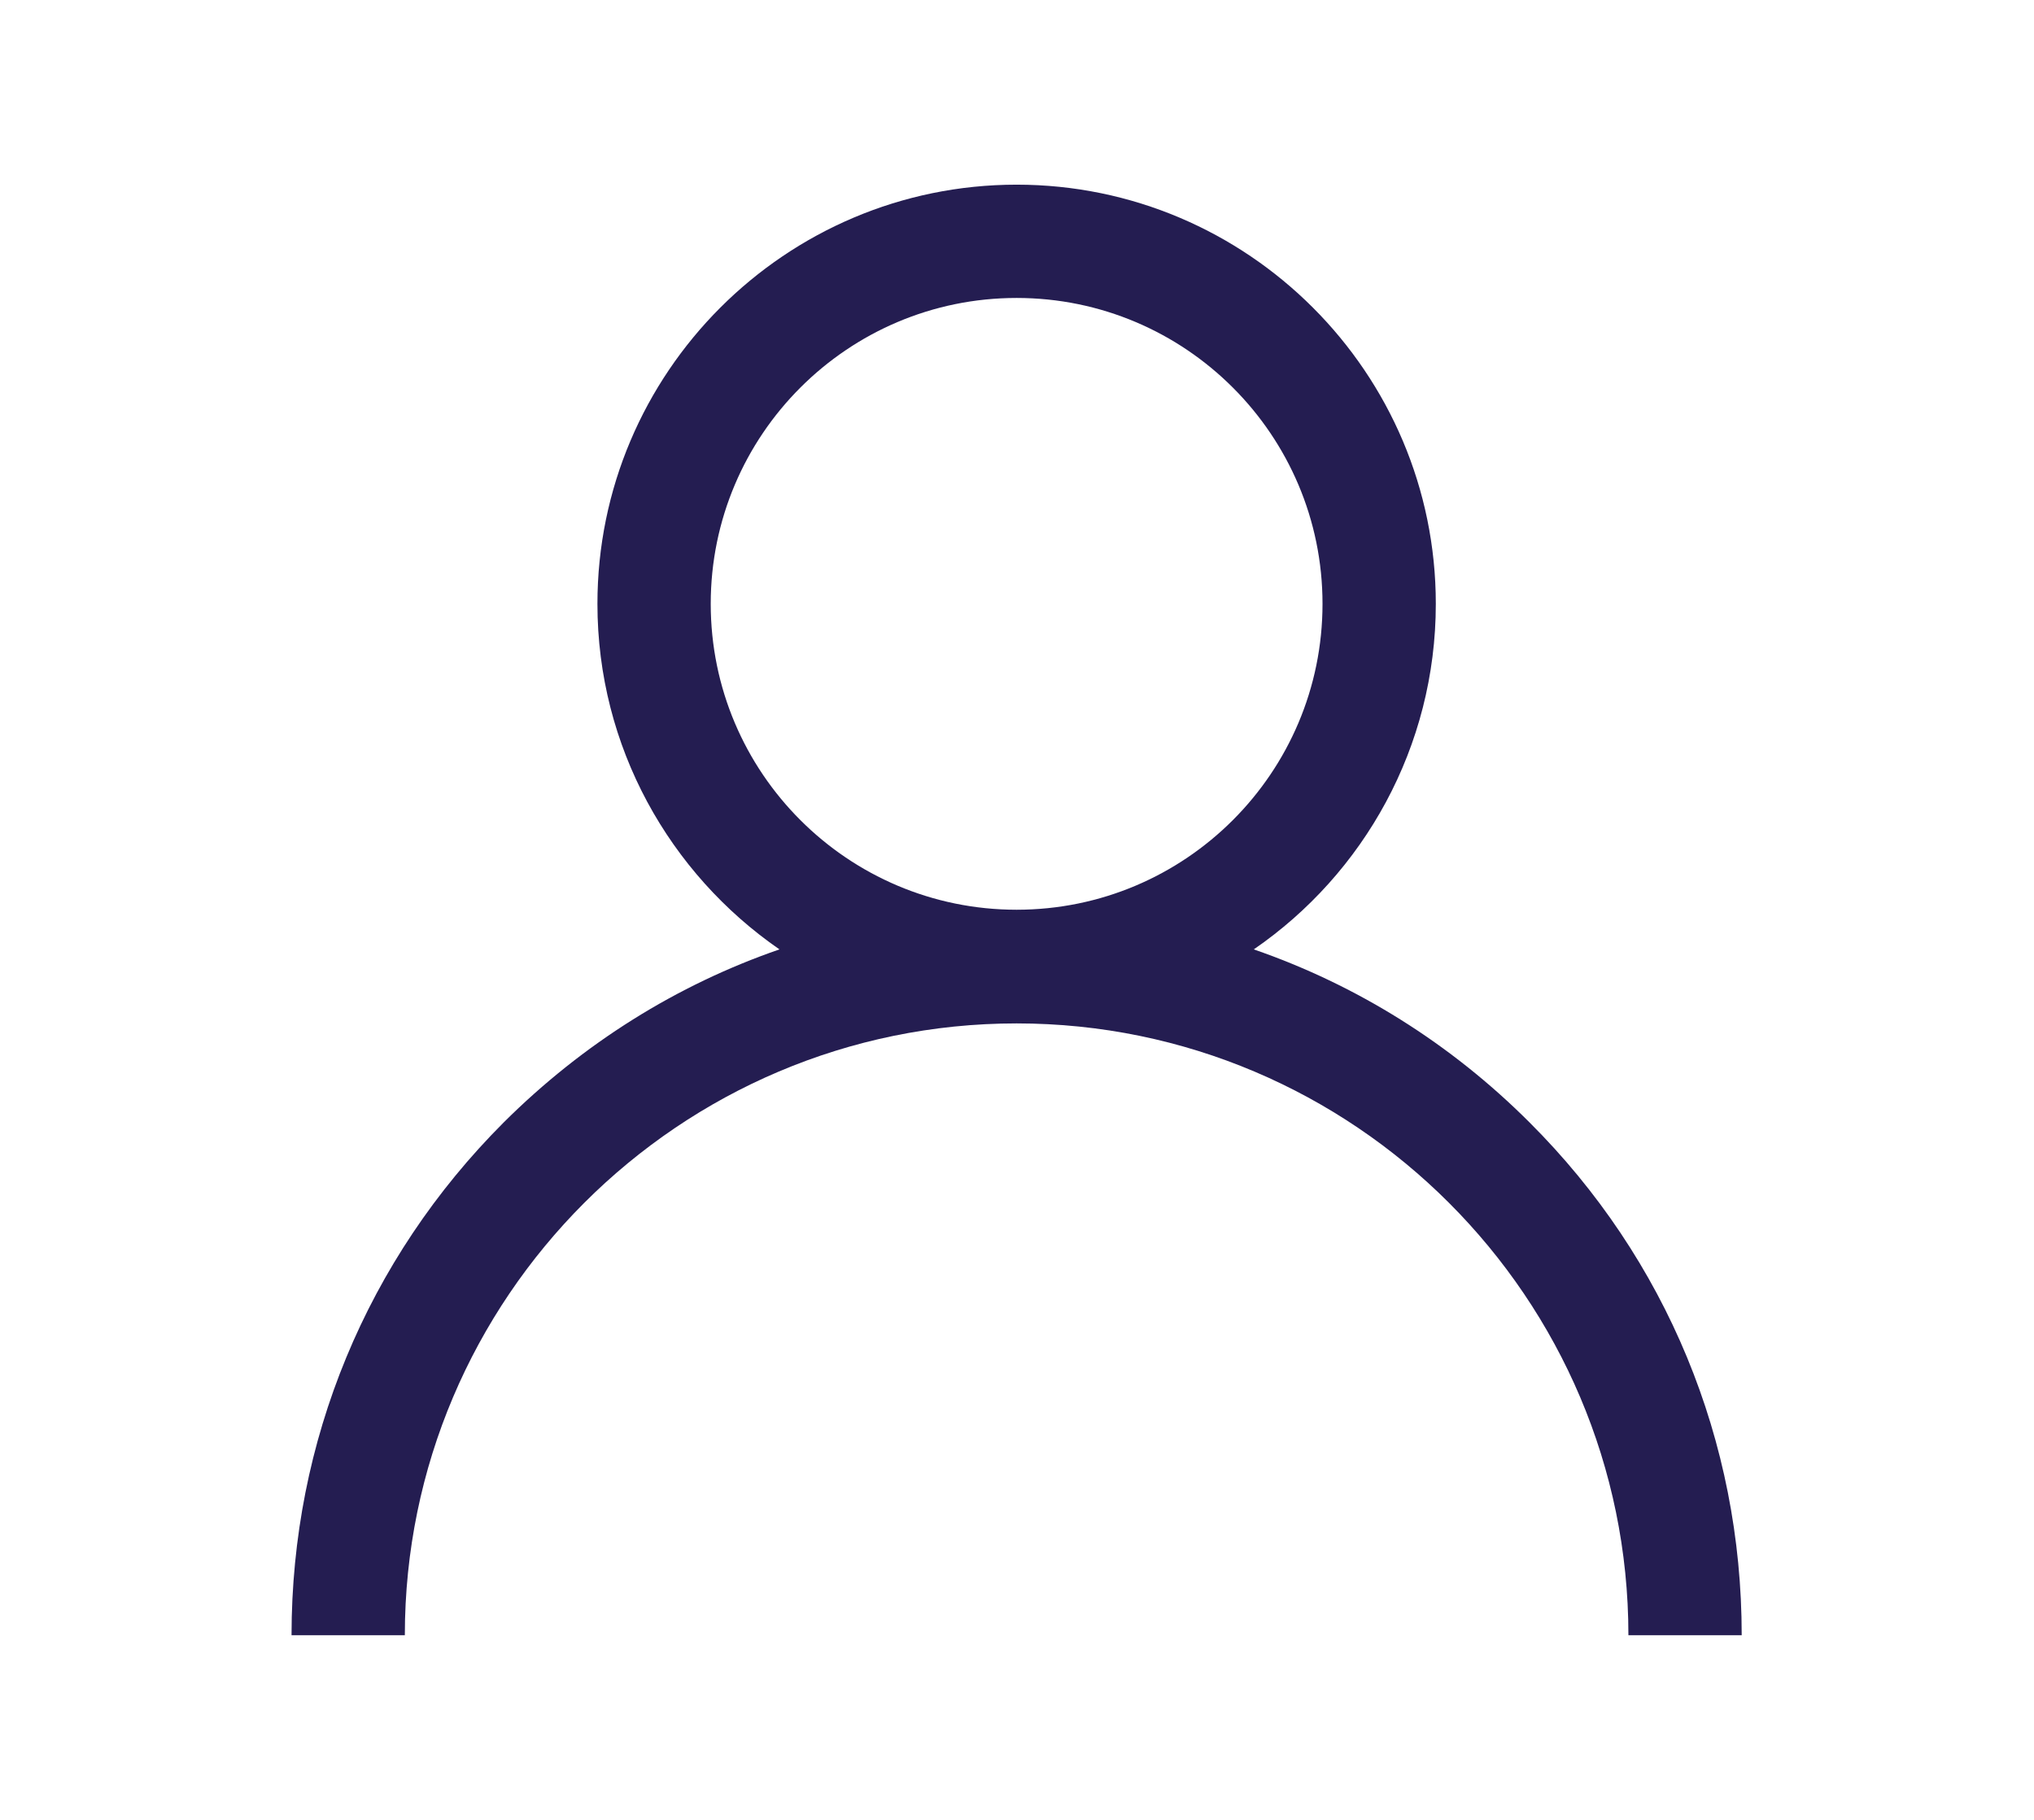
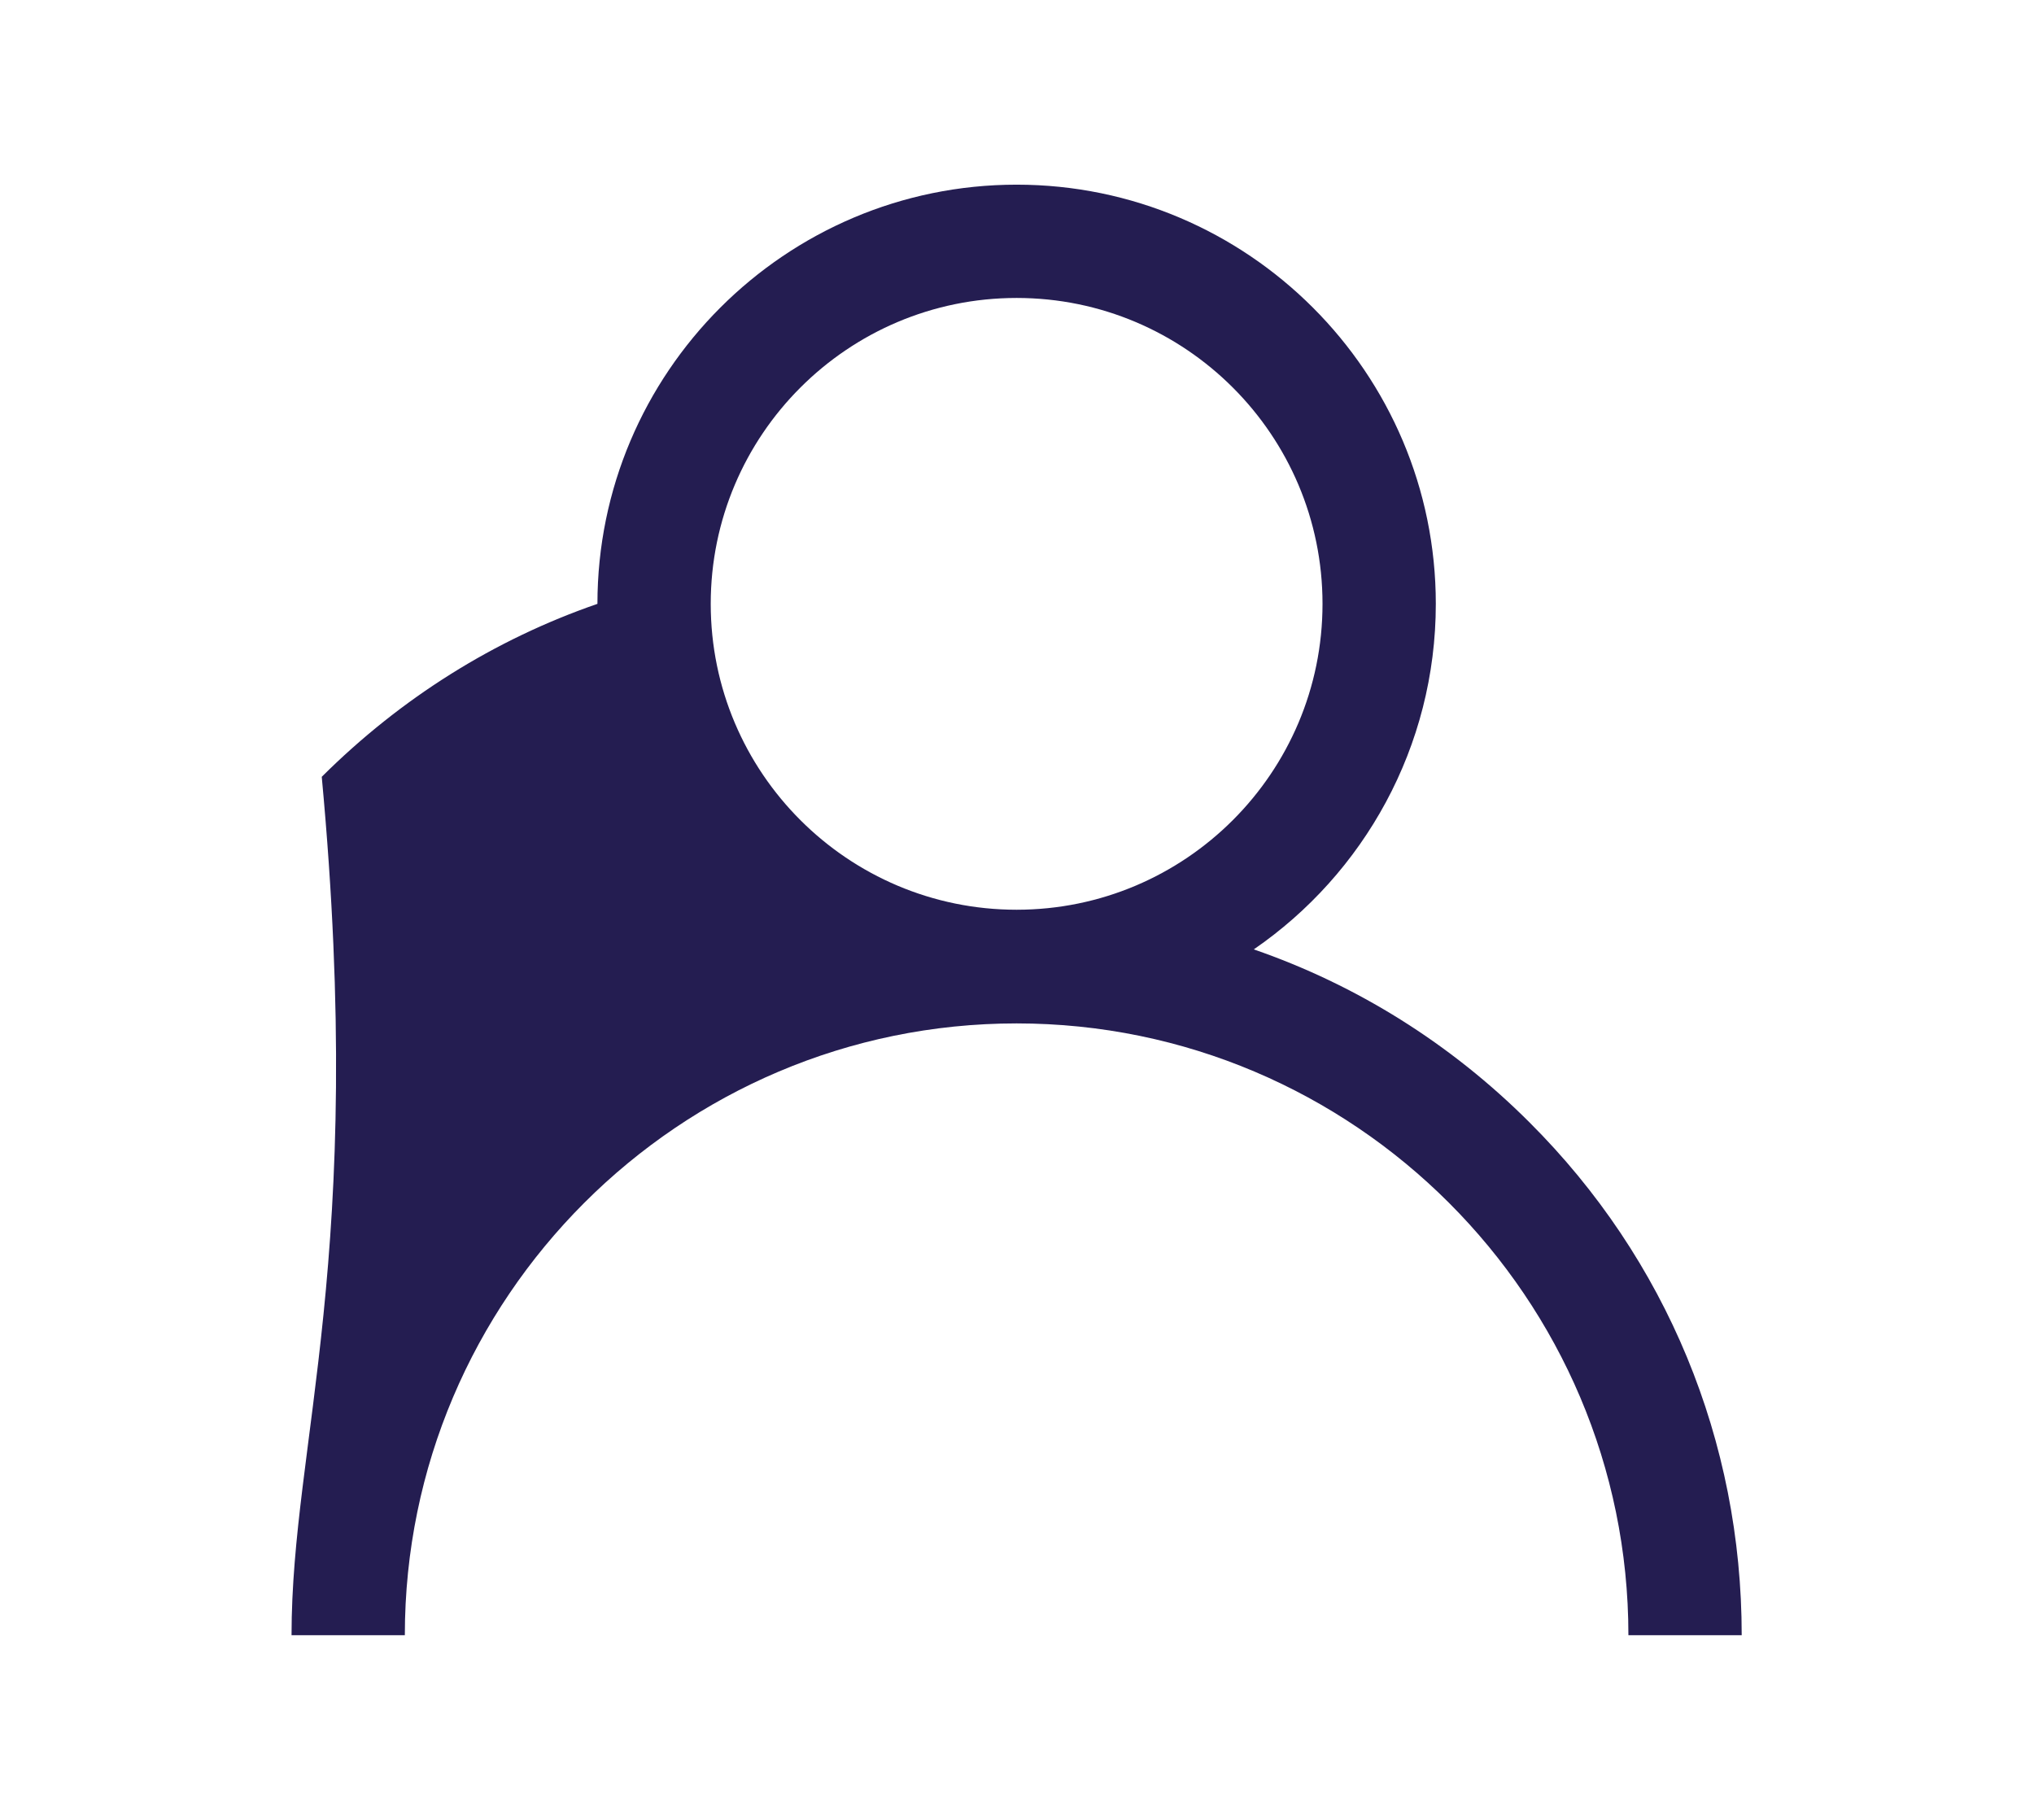
<svg xmlns="http://www.w3.org/2000/svg" version="1.1" id="Layer_1" x="0px" y="0px" viewBox="0 0 538.6 481.9" style="enable-background:new 0 0 538.6 481.9;" xml:space="preserve">
  <style type="text/css">
	.st0{fill:#241D51;}
</style>
  <g>
-     <path class="st0" d="M405,297.2c-20.9-20.9-45.8-36.4-73-45.8c29.1-20,48.2-53.6,48.2-91.5c0-61.2-49.8-111-111-111   s-111,49.8-111,111c0,37.9,19.1,71.4,48.2,91.5c-27.2,9.4-52,24.9-73,45.8C97.1,333.5,77.2,381.7,77.2,433h30   c0-89.3,72.7-162,162-162s162,72.7,162,162h30C461.2,381.6,441.3,333.4,405,297.2L405,297.2z M269.2,240.9c-44.7,0-81-36.3-81-81   s36.3-81,81-81s81,36.3,81,81S313.9,240.9,269.2,240.9L269.2,240.9z" />
+     <path class="st0" d="M405,297.2c-20.9-20.9-45.8-36.4-73-45.8c29.1-20,48.2-53.6,48.2-91.5c0-61.2-49.8-111-111-111   s-111,49.8-111,111c-27.2,9.4-52,24.9-73,45.8C97.1,333.5,77.2,381.7,77.2,433h30   c0-89.3,72.7-162,162-162s162,72.7,162,162h30C461.2,381.6,441.3,333.4,405,297.2L405,297.2z M269.2,240.9c-44.7,0-81-36.3-81-81   s36.3-81,81-81s81,36.3,81,81S313.9,240.9,269.2,240.9L269.2,240.9z" />
  </g>
</svg>